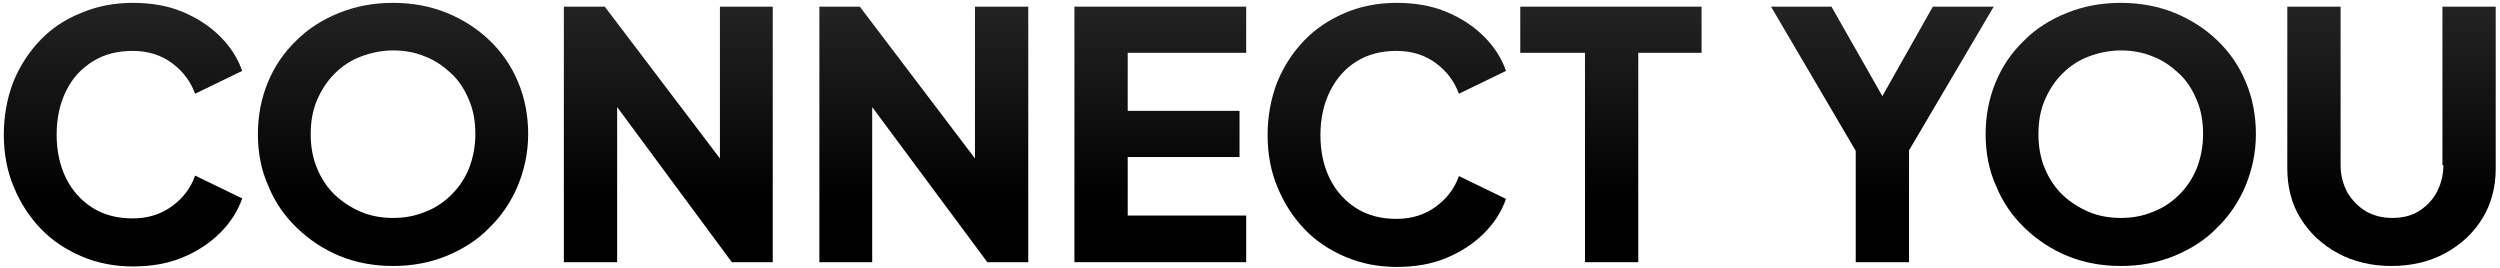
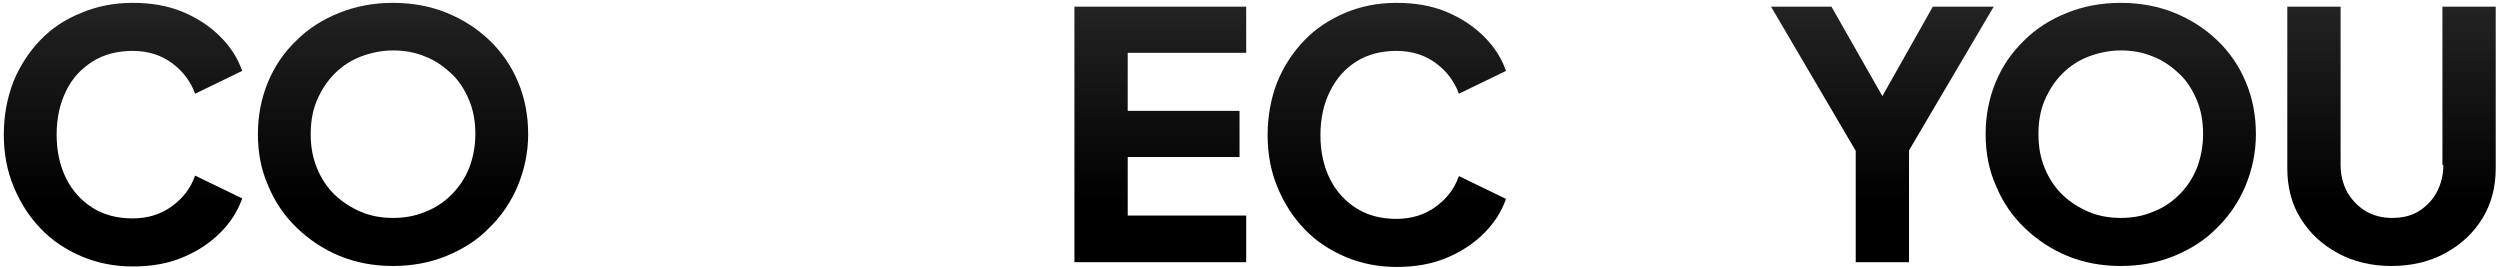
<svg xmlns="http://www.w3.org/2000/svg" id="Layer_1" x="0px" y="0px" viewBox="0 0 525.4 56.3" style="enable-background:new 0 0 525.4 56.3;" xml:space="preserve">
  <style type="text/css">	.st0{fill:url(#SVGID_1_);}	.st1{fill:url(#SVGID_2_);}	.st2{fill:url(#SVGID_3_);}	.st3{fill:url(#SVGID_4_);}	.st4{fill:url(#SVGID_5_);}	.st5{fill:url(#SVGID_6_);}	.st6{fill:url(#SVGID_7_);}	.st7{fill:url(#SVGID_8_);}	.st8{fill:url(#SVGID_9_);}	.st9{fill:url(#SVGID_10_);}	.st10{fill:url(#SVGID_11_);}	.st11{fill:url(#SVGID_12_);}	.st12{fill:url(#SVGID_13_);}	.st13{fill:url(#SVGID_14_);}	.st14{fill:url(#SVGID_15_);}	.st15{fill:url(#SVGID_16_);}	.st16{fill:url(#SVGID_17_);}	.st17{fill:url(#SVGID_18_);}	.st18{fill:url(#SVGID_19_);}	.st19{fill:url(#SVGID_20_);}	.st20{fill:url(#SVGID_21_);}	.st21{fill:url(#SVGID_22_);}	.st22{fill:url(#SVGID_23_);}	.st23{fill:url(#SVGID_24_);}	.st24{fill:url(#SVGID_25_);}	.st25{fill:url(#SVGID_26_);}	.st26{fill:url(#SVGID_27_);}	.st27{fill:url(#SVGID_28_);}	.st28{fill:url(#SVGID_29_);}	.st29{fill:url(#SVGID_30_);}	.st30{fill:url(#SVGID_31_);}	.st31{fill:url(#SVGID_32_);}	.st32{fill:url(#SVGID_33_);}	.st33{fill:url(#SVGID_34_);}	.st34{fill:url(#SVGID_35_);}	.st35{fill:url(#SVGID_36_);}	.st36{fill:url(#SVGID_37_);}	.st37{fill:url(#SVGID_38_);}	.st38{fill:url(#SVGID_39_);}	.st39{fill:url(#SVGID_40_);}	.st40{fill:url(#SVGID_41_);}	.st41{fill:url(#SVGID_42_);}	.st42{fill:url(#SVGID_43_);}	.st43{fill:url(#SVGID_44_);}</style>
  <linearGradient id="SVGID_1_" gradientUnits="userSpaceOnUse" x1="25.792" y1="55.926" x2="25.792" y2="0.559">
    <stop offset="0.247" style="stop-color:#000000" />
    <stop offset="1" style="stop-color:#232323" />
  </linearGradient>
  <path class="st0" d="M19.5,12.9c2.4-1.5,5.2-2.2,8.4-2.2c3.3,0,6,0.9,8.3,2.6c2.3,1.7,3.9,3.9,4.8,6.4l9.9-4.8 c-0.9-2.6-2.4-5-4.6-7.2c-2.2-2.2-4.8-3.9-7.9-5.2c-3.1-1.3-6.6-1.9-10.5-1.9c-3.9,0-7.5,0.7-10.8,2.1C13.8,4,10.9,5.9,8.5,8.4 c-2.4,2.5-4.3,5.4-5.7,8.8c-1.3,3.4-2,7.1-2,11.1c0,4,0.7,7.7,2.1,11c1.4,3.4,3.3,6.3,5.7,8.8c2.4,2.5,5.3,4.4,8.6,5.8 c3.3,1.4,6.9,2.1,10.7,2.1c3.9,0,7.4-0.6,10.5-1.9c3.1-1.3,5.7-3,7.9-5.2c2.2-2.2,3.7-4.6,4.6-7.2l-9.9-4.8 c-0.9,2.6-2.5,4.7-4.8,6.4c-2.3,1.7-5.1,2.6-8.3,2.6c-3.2,0-6-0.7-8.4-2.2c-2.4-1.5-4.3-3.6-5.6-6.2c-1.3-2.6-2-5.7-2-9.2 c0-3.5,0.7-6.6,2-9.2C15.2,16.4,17.1,14.4,19.5,12.9z" />
  <linearGradient id="SVGID_2_" gradientUnits="userSpaceOnUse" x1="82.599" y1="55.926" x2="82.599" y2="0.559">
    <stop offset="0.247" style="stop-color:#000000" />
    <stop offset="1" style="stop-color:#232323" />
  </linearGradient>
  <path class="st1" d="M102.9,8.5c-2.6-2.5-5.6-4.4-9-5.8c-3.5-1.4-7.2-2.1-11.3-2.1c-4.1,0-7.8,0.7-11.3,2.1c-3.5,1.4-6.5,3.3-9,5.8 c-2.6,2.5-4.6,5.4-6,8.8c-1.4,3.4-2.1,7-2.1,10.9c0,3.9,0.7,7.6,2.2,10.9c1.4,3.4,3.4,6.3,6,8.8c2.6,2.5,5.6,4.5,9,5.9 s7.2,2.1,11.2,2.1c4,0,7.8-0.7,11.2-2.1s6.5-3.3,9-5.9c2.6-2.5,4.6-5.5,6-8.8c1.4-3.4,2.2-7,2.2-10.9c0-3.9-0.7-7.6-2.1-10.9 C107.5,13.9,105.5,11,102.9,8.5z M98.6,35.3c-0.9,2.2-2.1,4-3.7,5.6c-1.6,1.6-3.4,2.8-5.5,3.6c-2.1,0.9-4.4,1.3-6.8,1.3 c-2.4,0-4.7-0.4-6.8-1.3c-2.1-0.9-3.9-2.1-5.5-3.6c-1.6-1.6-2.8-3.4-3.7-5.6c-0.9-2.2-1.3-4.5-1.3-7.1c0-2.6,0.4-5,1.3-7.1 c0.9-2.1,2.1-4,3.7-5.6s3.4-2.8,5.5-3.6c2.1-0.8,4.4-1.3,6.8-1.3c2.4,0,4.7,0.4,6.8,1.3c2.1,0.8,3.9,2.1,5.5,3.6s2.8,3.4,3.7,5.6 c0.9,2.1,1.3,4.5,1.3,7.1C99.9,30.8,99.4,33.2,98.6,35.3z" />
  <linearGradient id="SVGID_3_" gradientUnits="userSpaceOnUse" x1="140.458" y1="55.063" x2="140.458" y2="1.423">
    <stop offset="0.247" style="stop-color:#000000" />
    <stop offset="1" style="stop-color:#232323" />
  </linearGradient>
-   <polygon class="st2" points="151.3,33.3 127.1,1.4 118.5,1.4 118.5,55.1 129.7,55.1 129.7,22.5 153.8,55.1 162.4,55.1 162.4,1.4  151.3,1.4 " />
  <linearGradient id="SVGID_4_" gradientUnits="userSpaceOnUse" x1="194.133" y1="55.063" x2="194.133" y2="1.423">
    <stop offset="0.247" style="stop-color:#000000" />
    <stop offset="1" style="stop-color:#232323" />
  </linearGradient>
-   <polygon class="st3" points="204.9,33.3 180.7,1.4 172.2,1.4 172.2,55.1 183.3,55.1 183.3,22.5 207.5,55.1 216.1,55.1 216.1,1.4  204.9,1.4 " />
  <linearGradient id="SVGID_5_" gradientUnits="userSpaceOnUse" x1="243.885" y1="55.063" x2="243.885" y2="1.423">
    <stop offset="0.247" style="stop-color:#000000" />
    <stop offset="1" style="stop-color:#232323" />
  </linearGradient>
  <polygon class="st4" points="225.8,55.1 261.9,55.1 261.9,45.3 237,45.3 237,33 260.5,33 260.5,23.3 237,23.3 237,11.1 261.9,11.1  261.9,1.4 225.8,1.4 " />
  <linearGradient id="SVGID_6_" gradientUnits="userSpaceOnUse" x1="291.447" y1="55.926" x2="291.447" y2="0.559">
    <stop offset="0.247" style="stop-color:#000000" />
    <stop offset="1" style="stop-color:#232323" />
  </linearGradient>
  <path class="st5" d="M285.1,12.9c2.4-1.5,5.2-2.2,8.4-2.2c3.3,0,6,0.9,8.3,2.6c2.3,1.7,3.9,3.9,4.8,6.4l9.9-4.8 c-0.9-2.6-2.4-5-4.6-7.2c-2.2-2.2-4.8-3.9-7.9-5.2c-3.1-1.3-6.6-1.9-10.5-1.9c-3.9,0-7.5,0.7-10.8,2.1c-3.3,1.4-6.2,3.3-8.6,5.8 c-2.4,2.5-4.3,5.4-5.7,8.8c-1.3,3.4-2,7.1-2,11.1c0,4,0.7,7.7,2.1,11c1.4,3.4,3.3,6.3,5.7,8.8c2.4,2.5,5.3,4.4,8.6,5.8 c3.3,1.4,6.9,2.1,10.7,2.1c3.9,0,7.4-0.6,10.5-1.9c3.1-1.3,5.7-3,7.9-5.2c2.2-2.2,3.7-4.6,4.6-7.2l-9.9-4.8 c-0.9,2.6-2.5,4.7-4.8,6.4c-2.3,1.7-5.1,2.6-8.3,2.6c-3.2,0-6-0.7-8.4-2.2c-2.4-1.5-4.3-3.6-5.6-6.2c-1.3-2.6-2-5.7-2-9.2 c0-3.5,0.7-6.6,2-9.2C280.9,16.4,282.7,14.4,285.1,12.9z" />
  <linearGradient id="SVGID_7_" gradientUnits="userSpaceOnUse" x1="338.563" y1="55.063" x2="338.563" y2="1.423">
    <stop offset="0.247" style="stop-color:#000000" />
    <stop offset="1" style="stop-color:#232323" />
  </linearGradient>
-   <polygon class="st6" points="319.5,11.1 333.1,11.1 333.1,55.1 344.3,55.1 344.3,11.1 357.6,11.1 357.6,1.4 319.5,1.4 " />
  <linearGradient id="SVGID_8_" gradientUnits="userSpaceOnUse" x1="395.585" y1="55.063" x2="395.585" y2="1.423">
    <stop offset="0.247" style="stop-color:#000000" />
    <stop offset="1" style="stop-color:#232323" />
  </linearGradient>
  <polygon class="st7" points="406.2,1.4 395.6,20.2 384.9,1.4 372.2,1.4 390,31.7 390,55.1 401.2,55.1 401.2,31.6 419,1.4 " />
  <linearGradient id="SVGID_9_" gradientUnits="userSpaceOnUse" x1="445.69" y1="55.926" x2="445.69" y2="0.559">
    <stop offset="0.247" style="stop-color:#000000" />
    <stop offset="1" style="stop-color:#232323" />
  </linearGradient>
  <path class="st8" d="M466,8.5c-2.6-2.5-5.6-4.4-9-5.8c-3.5-1.4-7.2-2.1-11.3-2.1c-4.1,0-7.8,0.7-11.3,2.1c-3.5,1.4-6.5,3.3-9,5.8 c-2.6,2.5-4.6,5.4-6,8.8c-1.4,3.4-2.1,7-2.1,10.9c0,3.9,0.7,7.6,2.2,10.9c1.4,3.4,3.4,6.3,6,8.8c2.6,2.5,5.6,4.5,9,5.9 s7.2,2.1,11.2,2.1c4,0,7.8-0.7,11.2-2.1s6.5-3.3,9-5.9c2.6-2.5,4.6-5.5,6-8.8c1.4-3.4,2.2-7,2.2-10.9c0-3.9-0.7-7.6-2.1-10.9 C470.6,13.9,468.6,11,466,8.5z M461.7,35.3c-0.9,2.2-2.1,4-3.7,5.6c-1.6,1.6-3.4,2.8-5.5,3.6c-2.1,0.9-4.4,1.3-6.8,1.3 c-2.4,0-4.7-0.4-6.8-1.3c-2.1-0.9-3.9-2.1-5.5-3.6c-1.6-1.6-2.8-3.4-3.7-5.6c-0.9-2.2-1.3-4.5-1.3-7.1c0-2.6,0.4-5,1.3-7.1 c0.9-2.1,2.1-4,3.7-5.6s3.4-2.8,5.5-3.6c2.1-0.8,4.4-1.3,6.8-1.3c2.4,0,4.7,0.4,6.8,1.3c2.1,0.8,3.9,2.1,5.5,3.6s2.8,3.4,3.7,5.6 c0.9,2.1,1.3,4.5,1.3,7.1C463,30.8,462.5,33.2,461.7,35.3z" />
  <linearGradient id="SVGID_10_" gradientUnits="userSpaceOnUse" x1="502.742" y1="55.926" x2="502.742" y2="1.423">
    <stop offset="0.247" style="stop-color:#000000" />
    <stop offset="1" style="stop-color:#232323" />
  </linearGradient>
  <path class="st9" d="M513.5,34.7c0,2.1-0.5,4-1.4,5.7c-0.9,1.7-2.2,3-3.8,4c-1.6,1-3.5,1.4-5.6,1.4c-2.1,0-3.9-0.5-5.5-1.4 c-1.6-1-2.9-2.3-3.9-4c-0.9-1.7-1.4-3.6-1.4-5.7V1.4h-11.2v34c0,3.9,0.9,7.5,2.8,10.5c1.9,3.1,4.5,5.5,7.8,7.3 c3.3,1.8,7.1,2.7,11.3,2.7c4.2,0,8-0.9,11.3-2.7c3.3-1.8,5.9-4.2,7.8-7.3c1.9-3.1,2.8-6.6,2.8-10.5v-34h-11.2V34.7z" />
</svg>